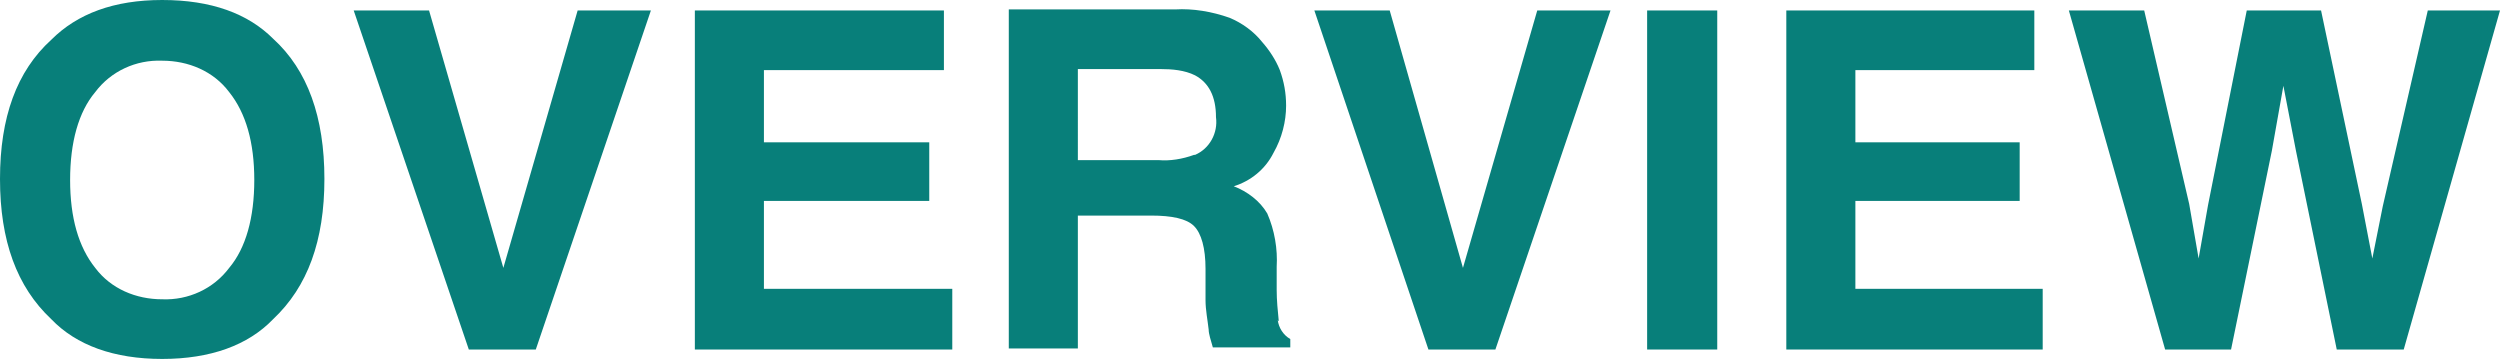
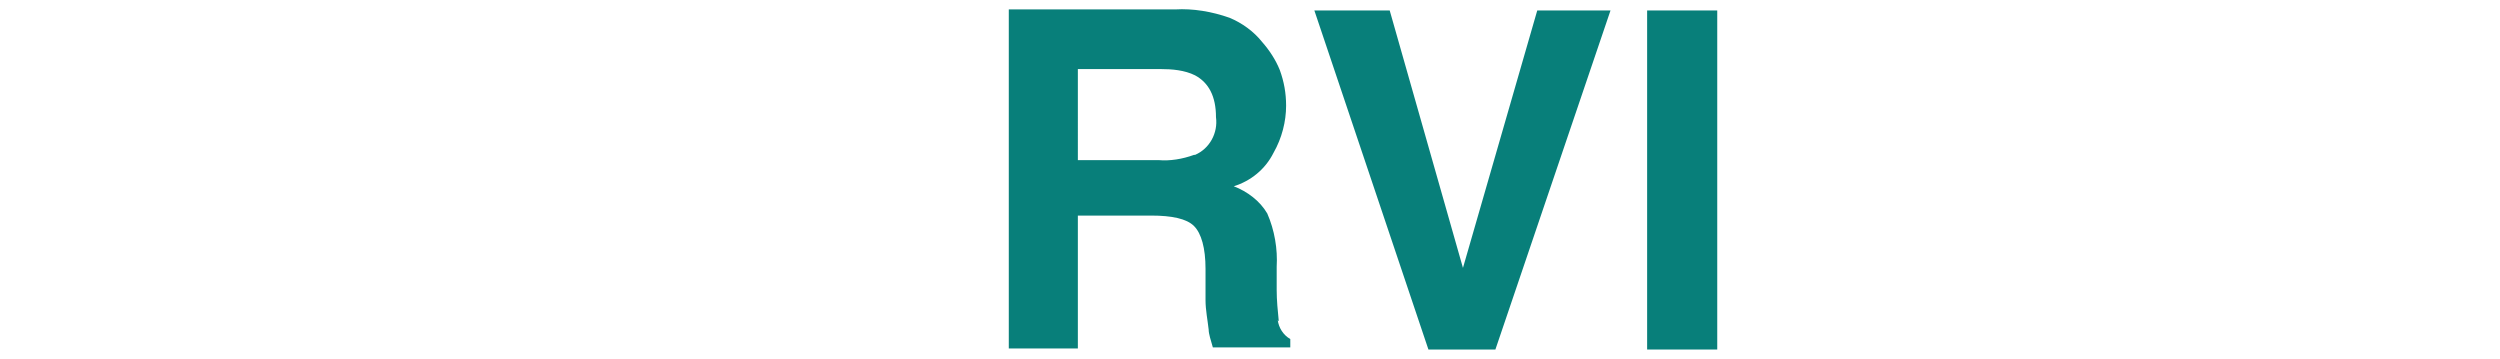
<svg xmlns="http://www.w3.org/2000/svg" version="1.1" viewBox="0 0 238.9 34.3">
  <defs>
    <style>
      .cls-1 {
        fill: #087f7a;
      }
    </style>
  </defs>
  <g>
    <g id="Layer_1">
      <g>
-         <path class="cls-1" d="M15.5,0C10.9,0,7.4,1.3,4.9,3.8,1.6,6.8,0,11.2,0,17.1s1.6,10.3,4.9,13.4c2.4,2.5,6,3.8,10.6,3.8s8.2-1.3,10.6-3.8c3.3-3.1,4.9-7.5,4.9-13.4s-1.6-10.4-4.9-13.4C23.7,1.3,20.2,0,15.5,0ZM21.9,25.6c-1.5,2-3.9,3.1-6.4,3-2.5,0-4.9-1-6.4-3-1.6-2-2.4-4.8-2.4-8.4s.8-6.5,2.4-8.4c1.5-2,3.9-3.1,6.4-3,2.5,0,4.9,1,6.4,3,1.6,2,2.4,4.8,2.4,8.4s-.8,6.5-2.4,8.4Z" />
-         <polygon class="cls-1" points="48.1 25.6 41 1 33.8 1 44.8 33.4 51.2 33.4 62.2 1 55.2 1 48.1 25.6" />
-         <polygon class="cls-1" points="73 19.2 88.8 19.2 88.8 13.6 73 13.6 73 6.7 90.2 6.7 90.2 1 66.4 1 66.4 33.4 91 33.4 91 27.6 73 27.6 73 19.2" />
        <path class="cls-1" d="M122.2,30.7c-.1-1-.2-2-.2-3v-2.2c.1-1.7-.2-3.5-.9-5.1-.7-1.2-1.9-2.1-3.2-2.6,1.6-.5,3-1.6,3.8-3.2.8-1.4,1.2-3,1.2-4.5,0-1.2-.2-2.3-.6-3.4-.4-1-1-1.9-1.7-2.7-.8-1-1.9-1.8-3.1-2.3-1.7-.6-3.5-.9-5.2-.8h-15.9v32.4h6.6v-12.7h7c2,0,3.4.3,4.1,1,.7.7,1.1,2.1,1.1,4.1v3c0,.9.2,1.9.3,2.8,0,.4.2,1,.4,1.7h7.4v-.8c-.7-.4-1.1-1.1-1.2-1.8ZM114.1,14.8c-1.1.4-2.3.6-3.4.5h-7.7V6.6h7.9c1.1,0,2.3.1,3.3.6,1.3.7,2,2,2,4,.2,1.5-.6,3-2,3.6Z" />
        <polygon class="cls-1" points="139.8 25.6 132.8 1 125.6 1 136.5 33.4 142.9 33.4 153.9 1 146.9 1 139.8 25.6" />
        <rect class="cls-1" x="157.4" y="1" width="6.7" height="32.4" />
-         <polygon class="cls-1" points="177.3 19.2 193 19.2 193 13.6 177.3 13.6 177.3 6.7 194.4 6.7 194.4 1 170.7 1 170.7 33.4 195.2 33.4 195.2 27.6 177.3 27.6 177.3 19.2" />
-         <polygon class="cls-1" points="232 1 227.7 19.7 226.7 24.7 225.7 19.5 221.8 1 214.7 1 211 19.6 210.1 24.7 209.2 19.5 204.9 1 197.7 1 206.9 33.4 213.2 33.4 217.1 14.4 218.2 8.2 219.4 14.4 223.3 33.4 229.7 33.4 238.9 1 232 1" />
      </g>
    </g>
  </g>
</svg>